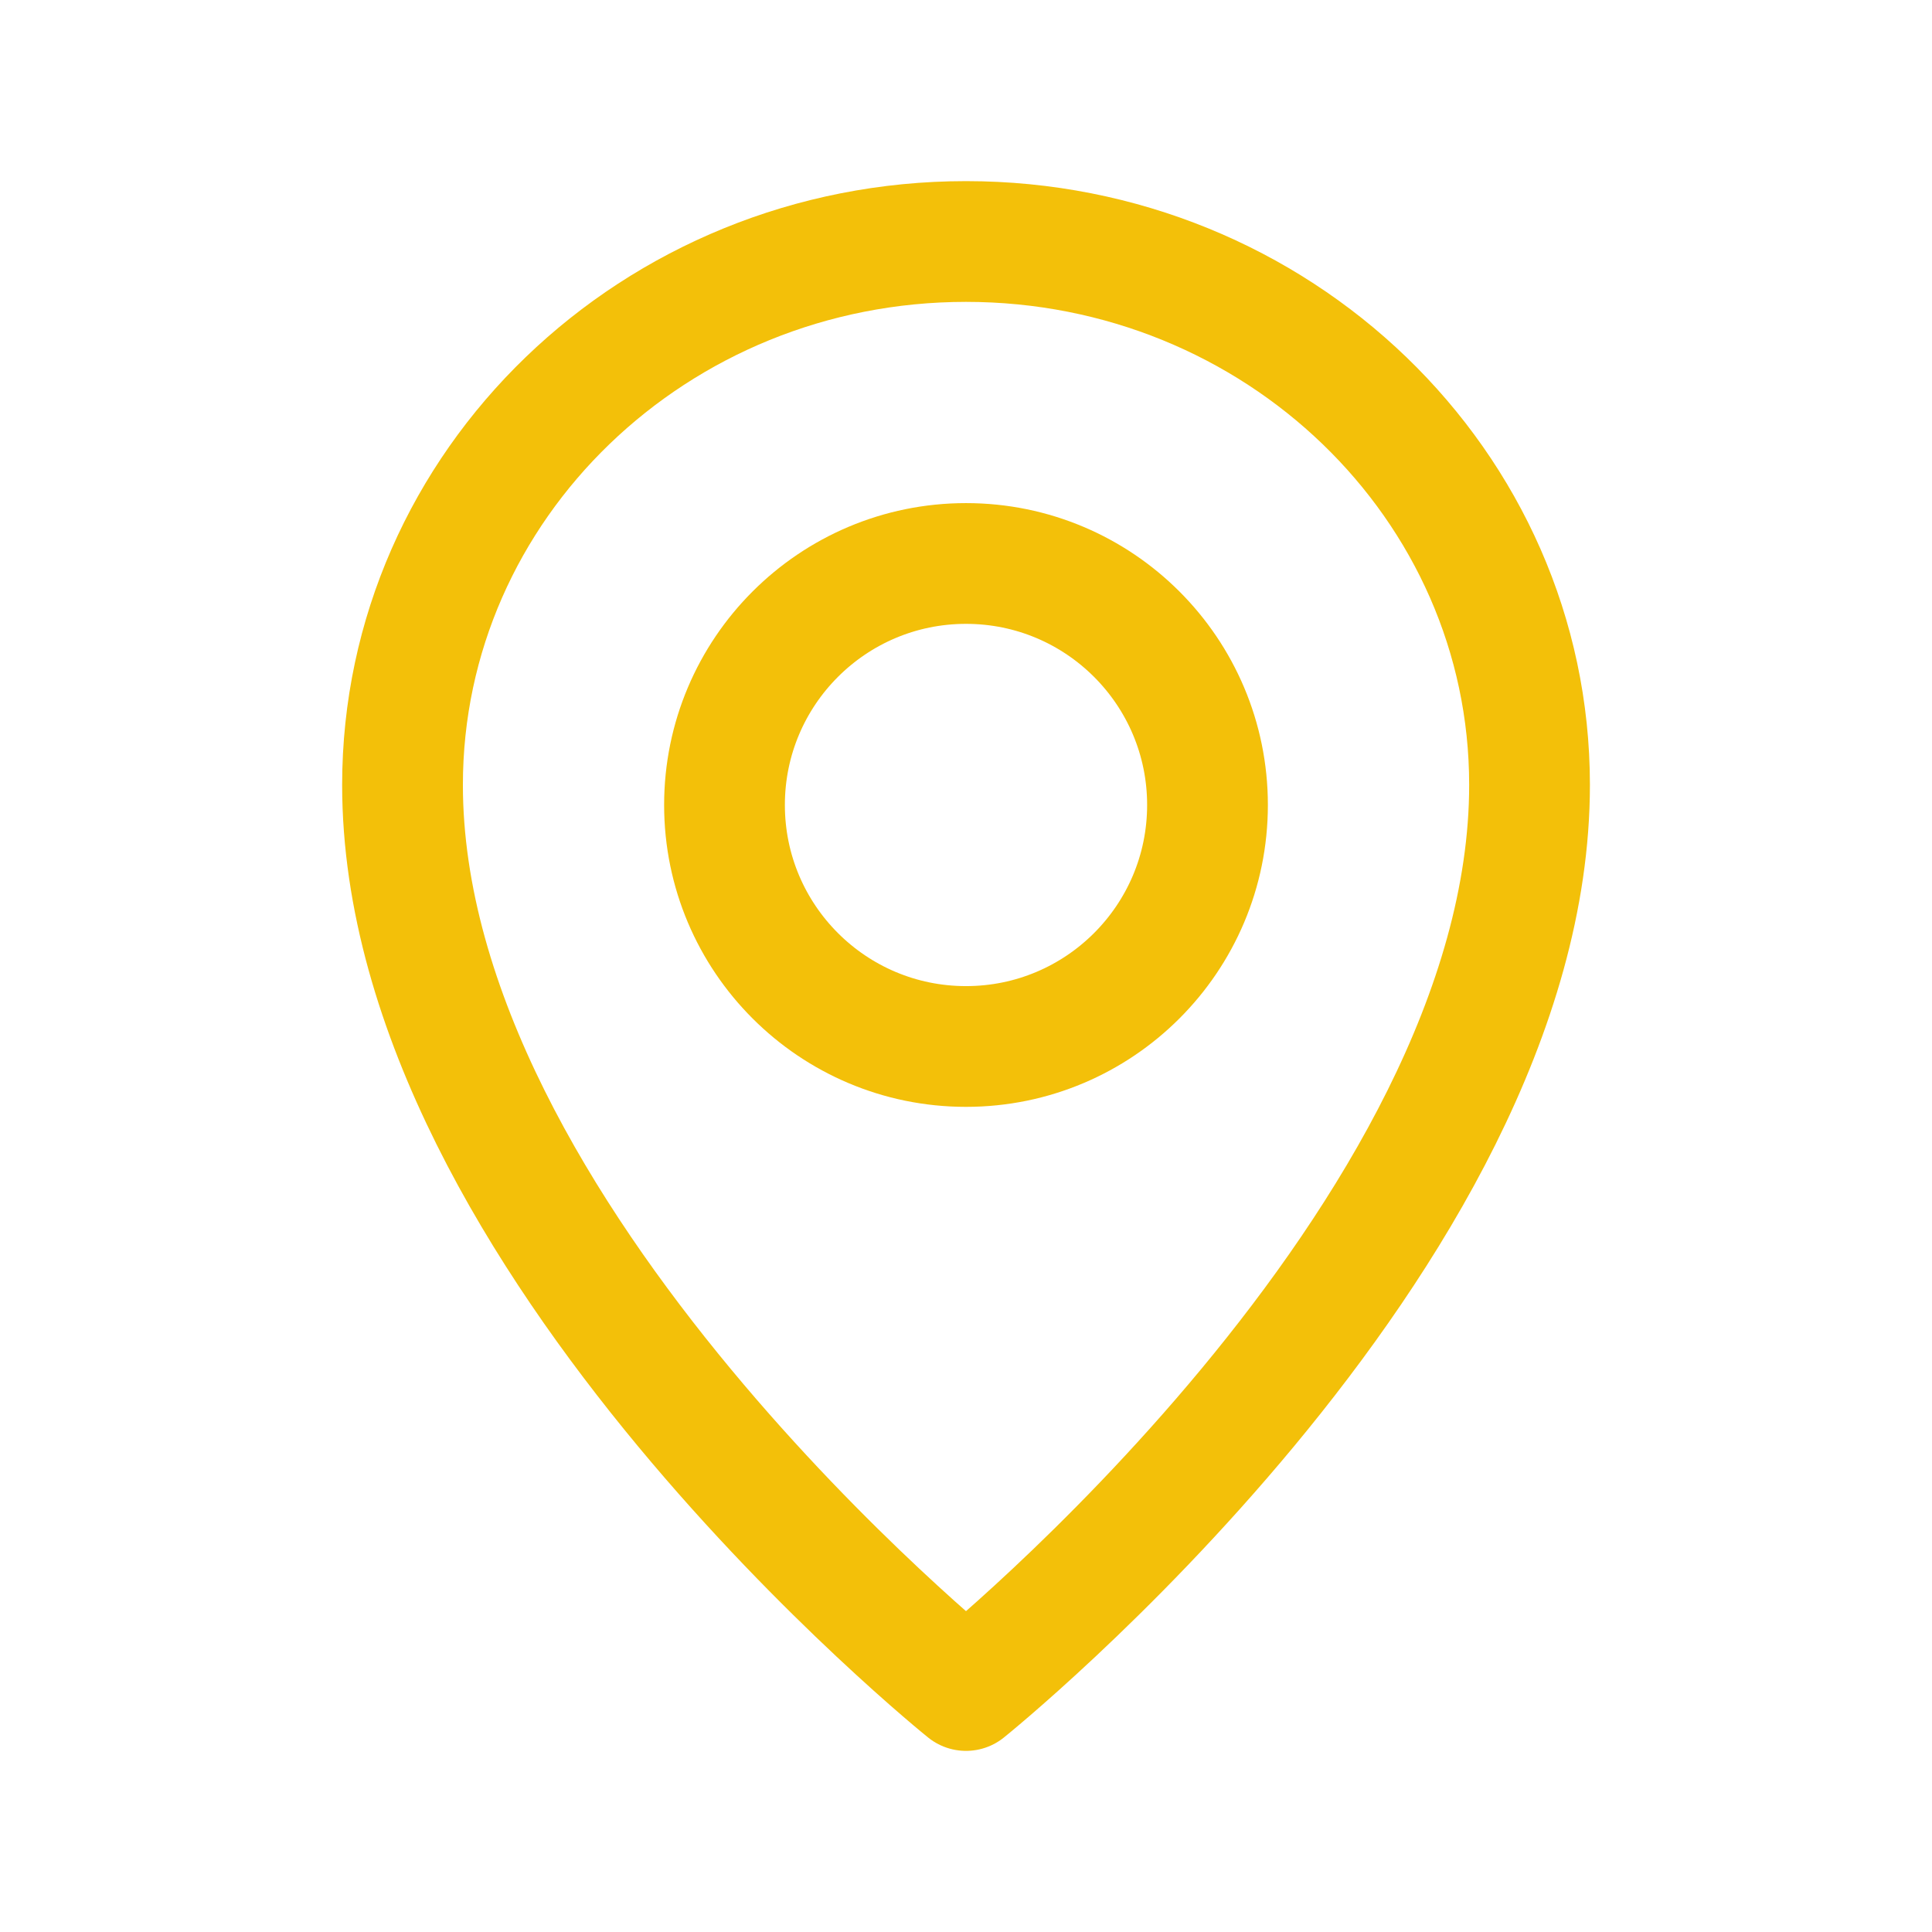
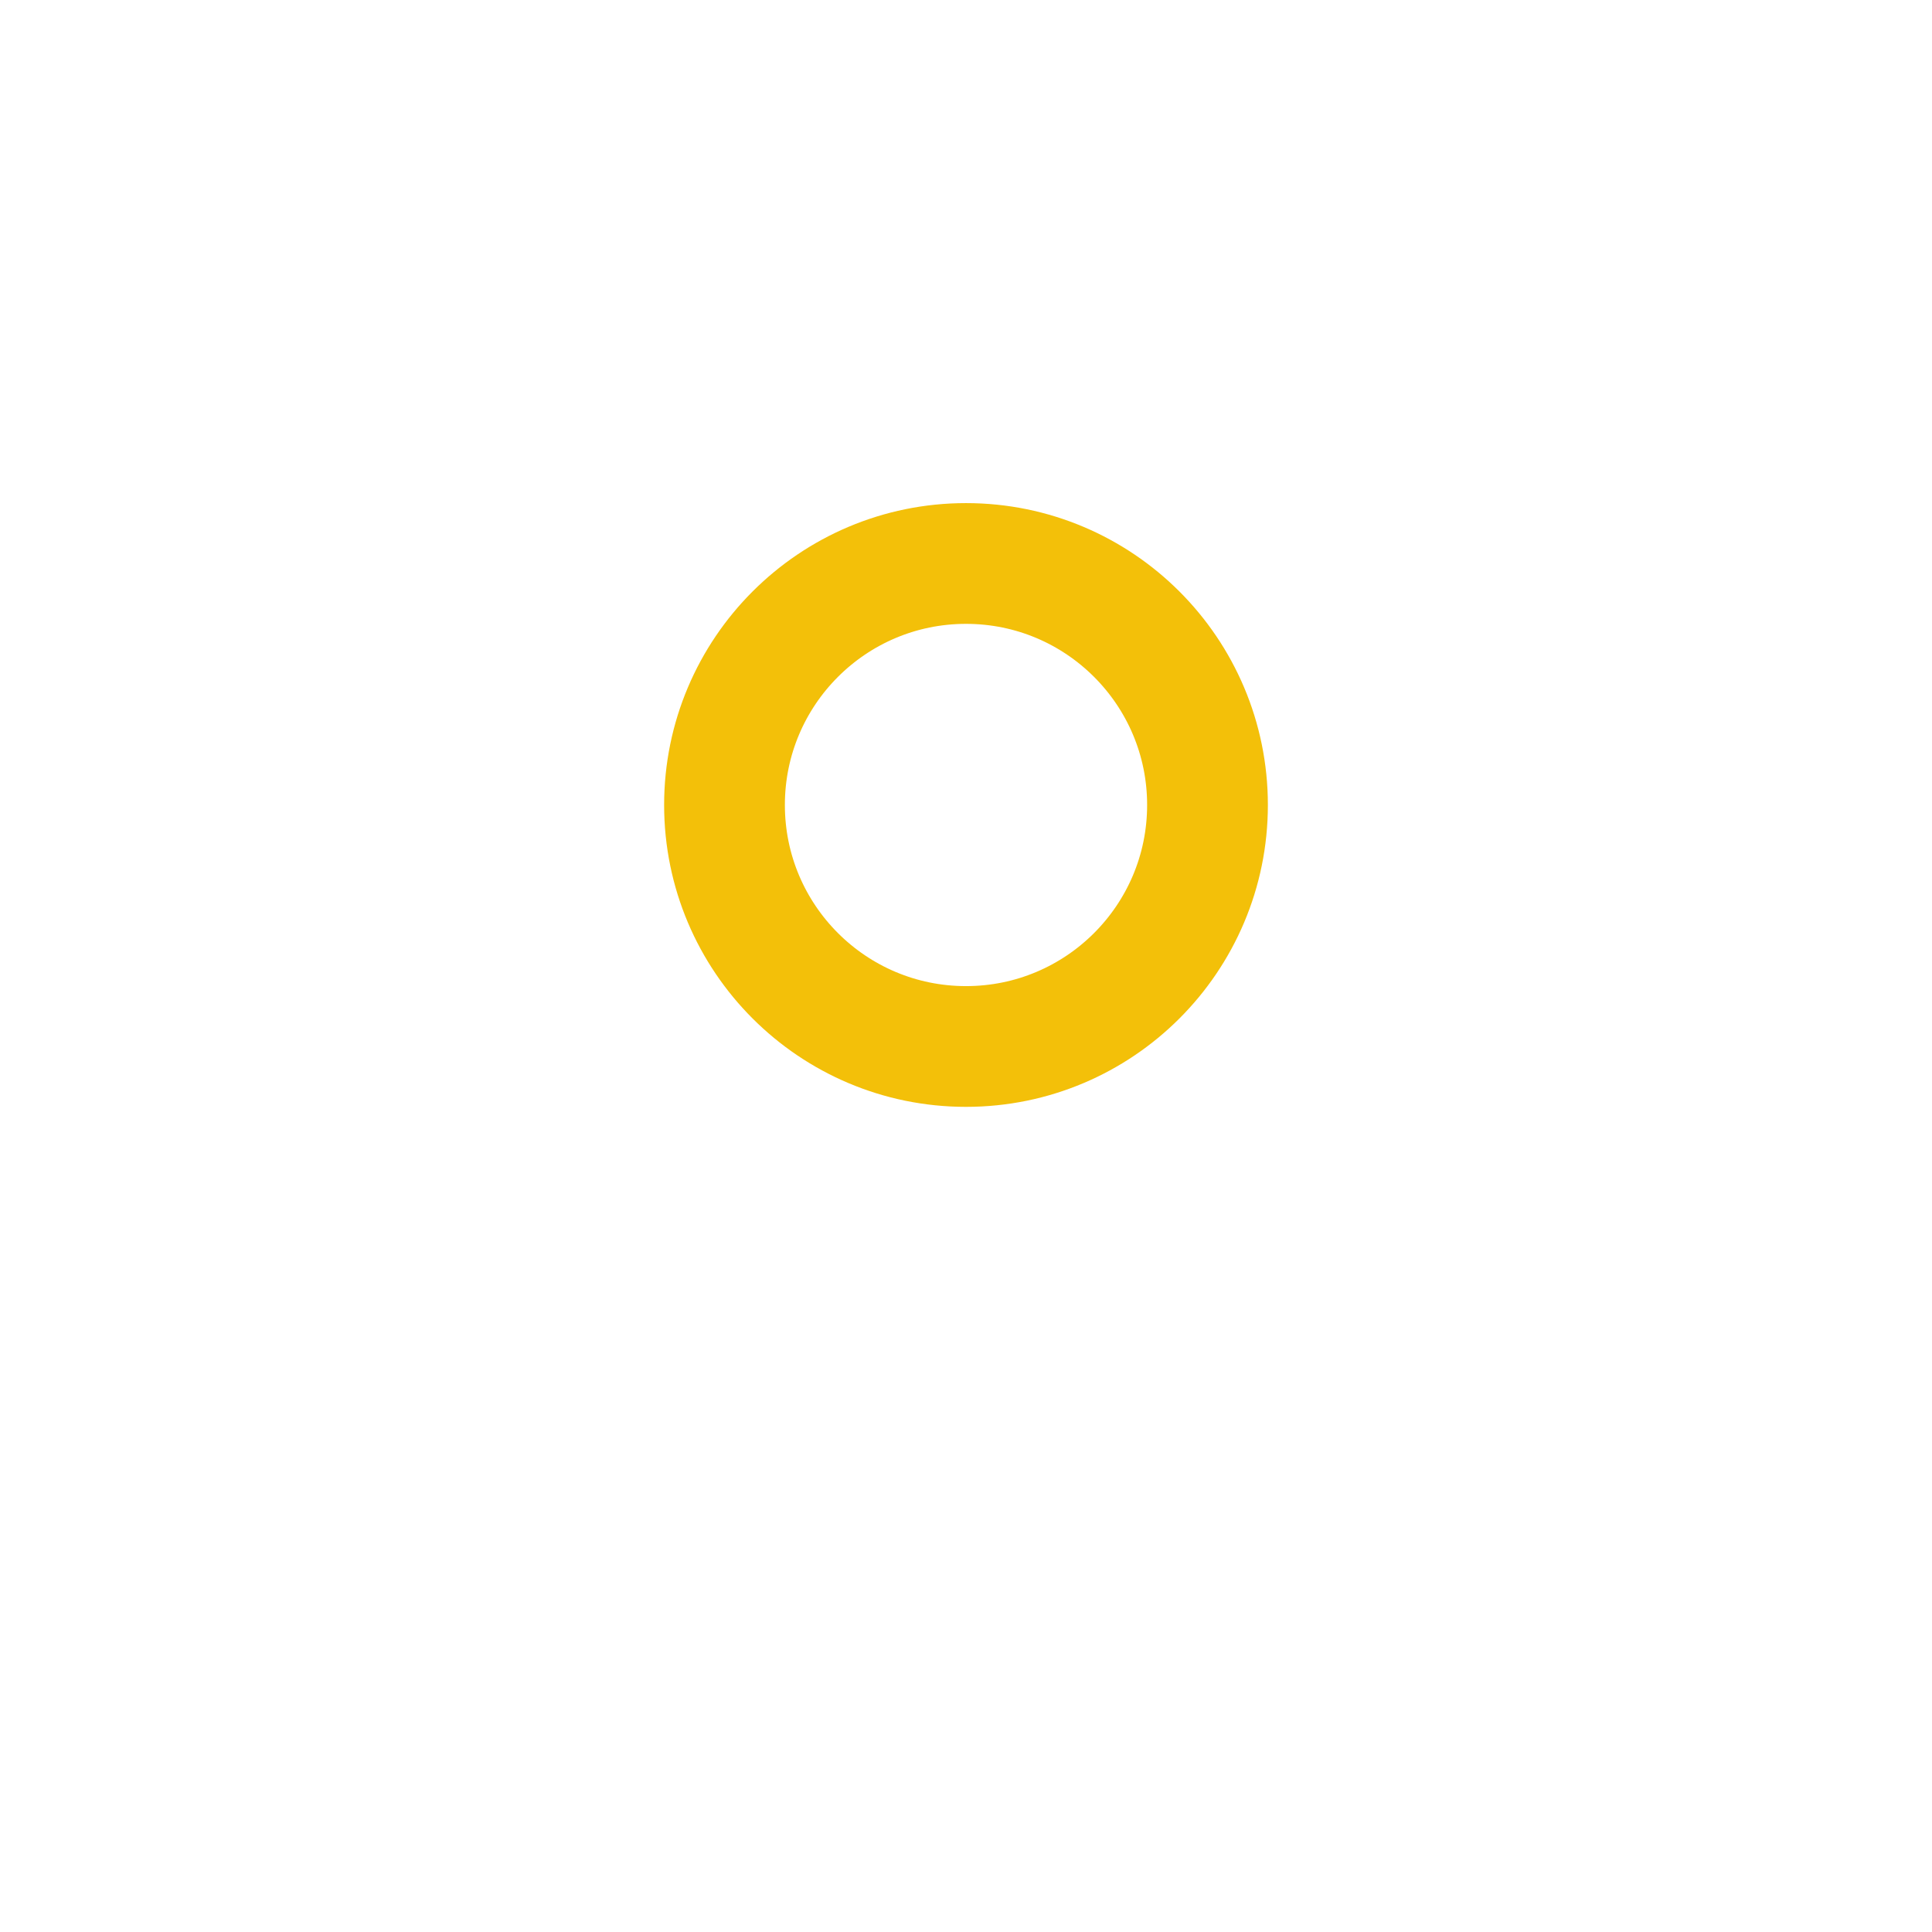
<svg xmlns="http://www.w3.org/2000/svg" width="32" height="32" viewBox="0 0 32 32" fill="none">
  <circle cx="16" cy="13.333" r="4" stroke="#F3C009" stroke-width="2" stroke-linecap="round" stroke-linejoin="round" />
-   <path d="M25.334 13C25.334 20.5 16 28 16 28C16 28 6.667 20.5 6.667 13C6.667 8.029 10.846 4 16 4C21.155 4 25.334 8.029 25.334 13Z" stroke="#F3C009" stroke-width="2" stroke-linecap="round" stroke-linejoin="round" />
</svg>